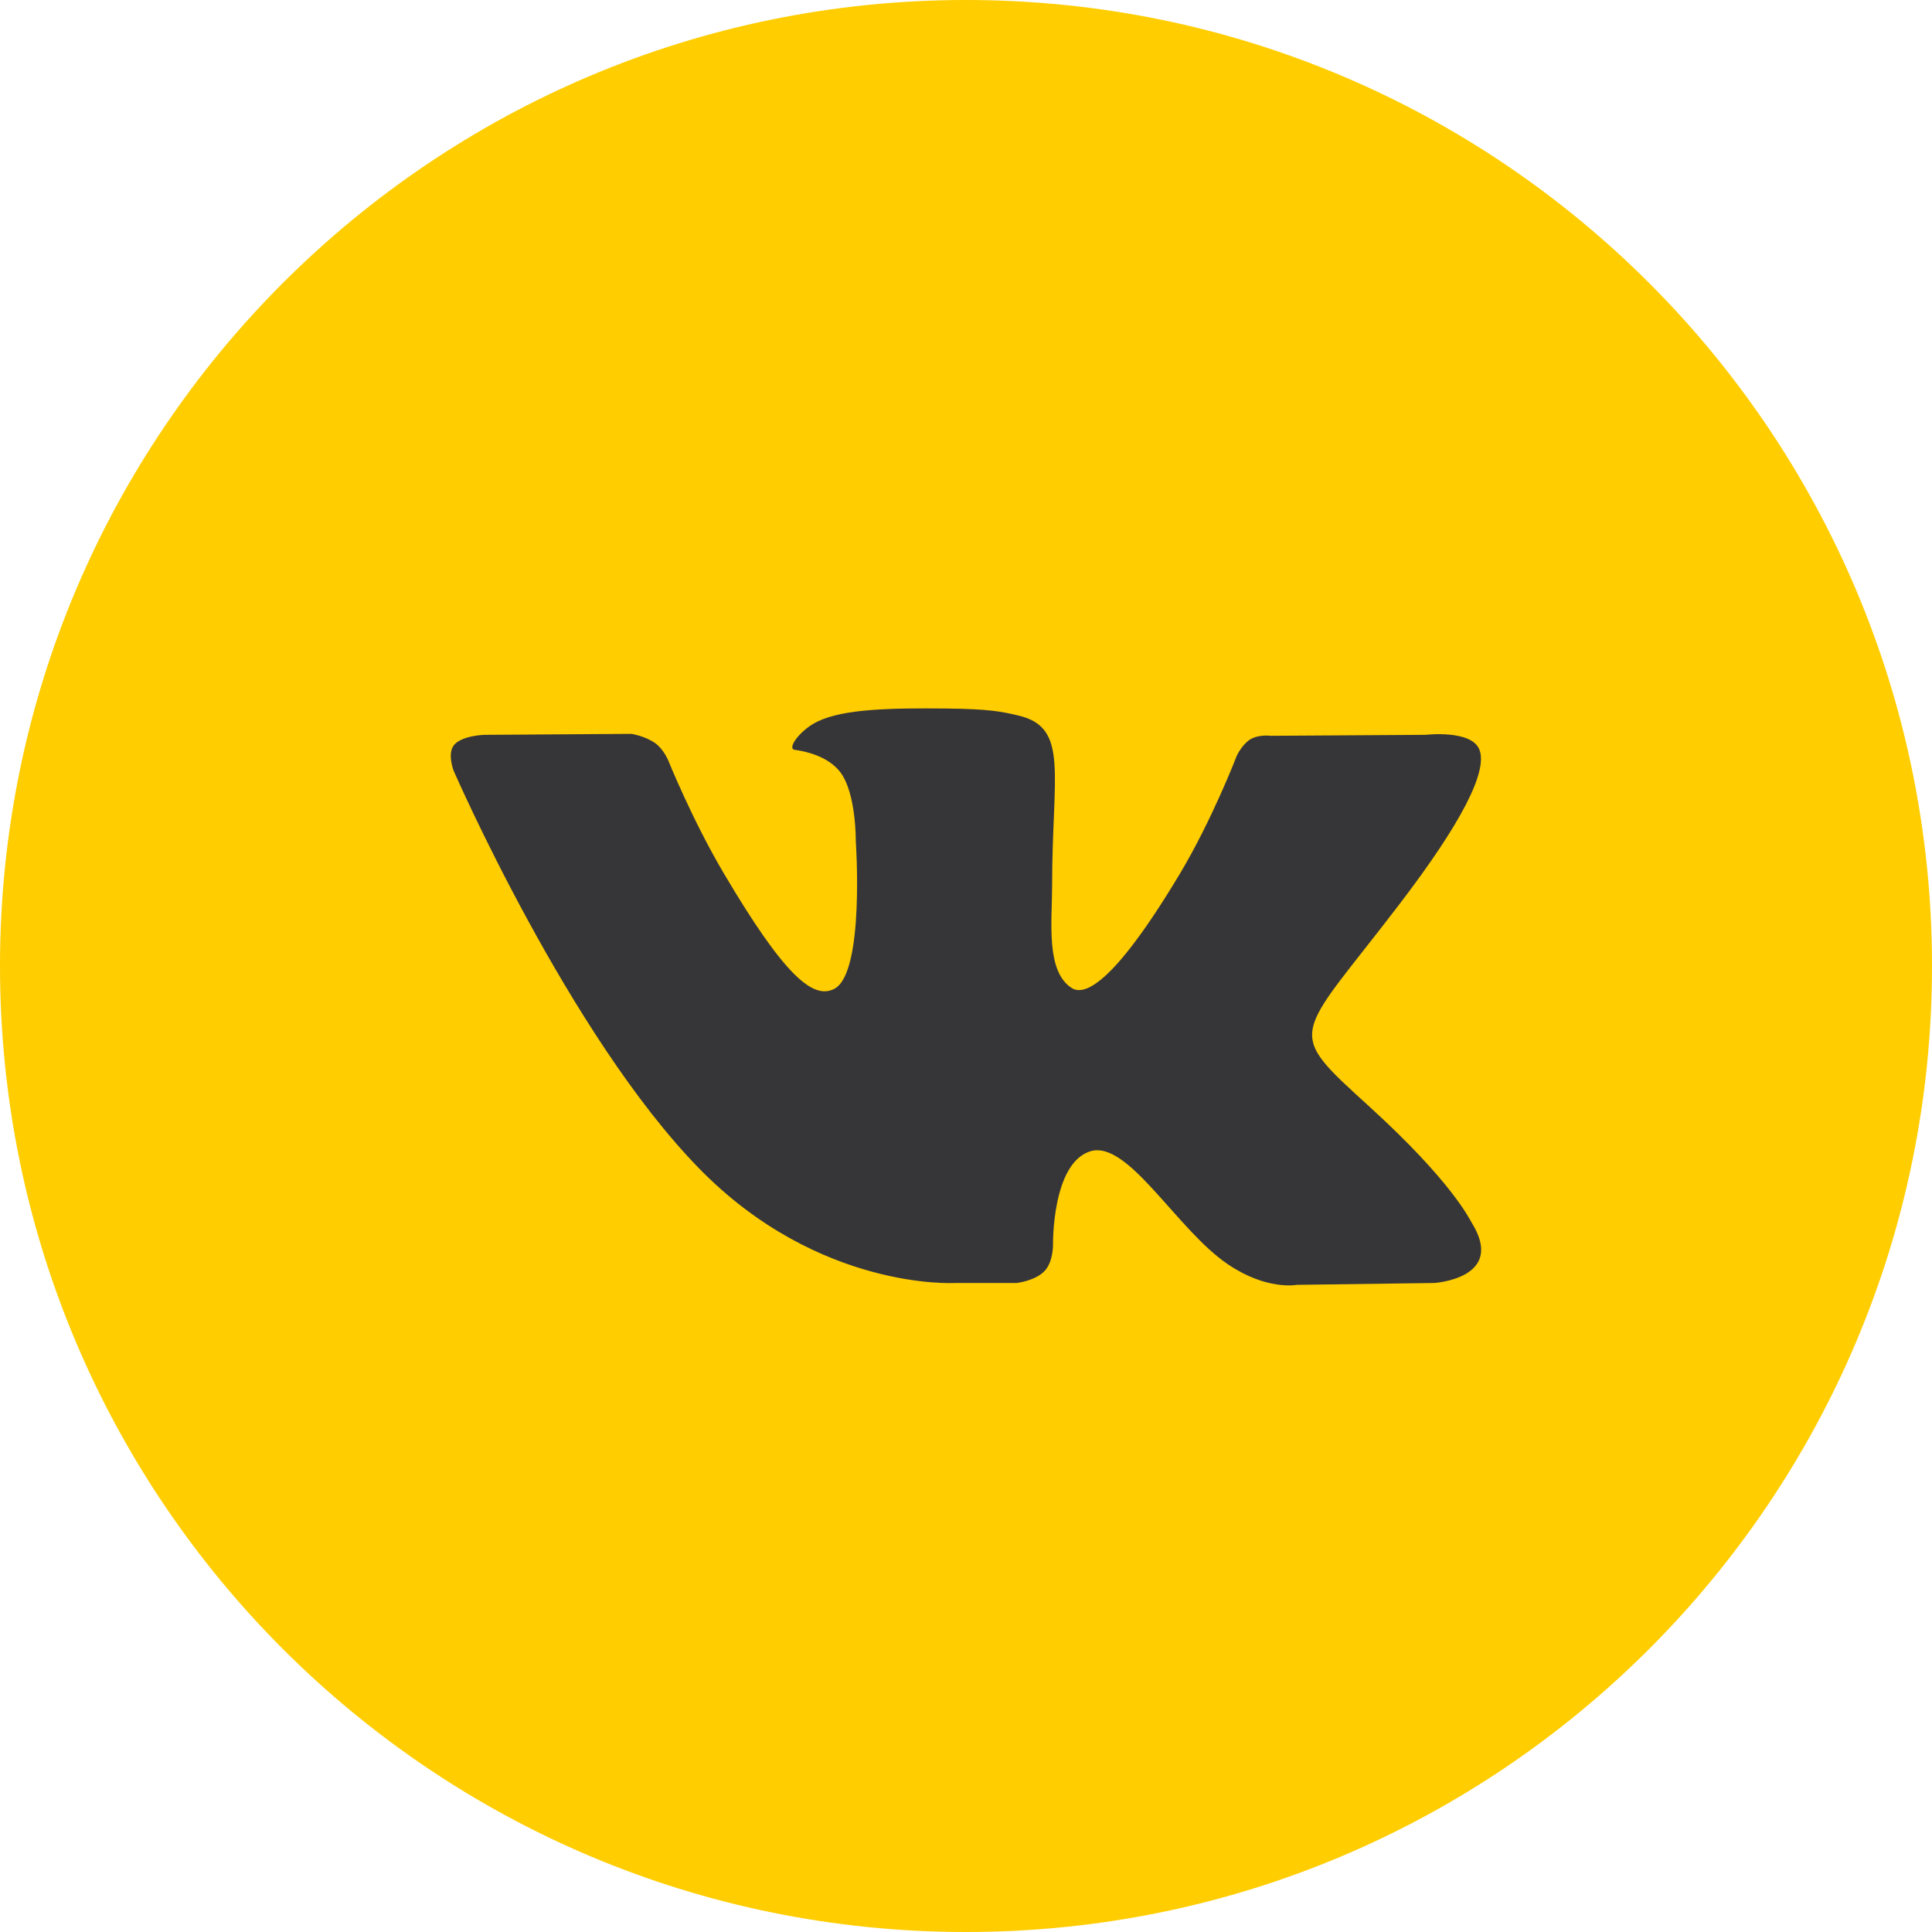
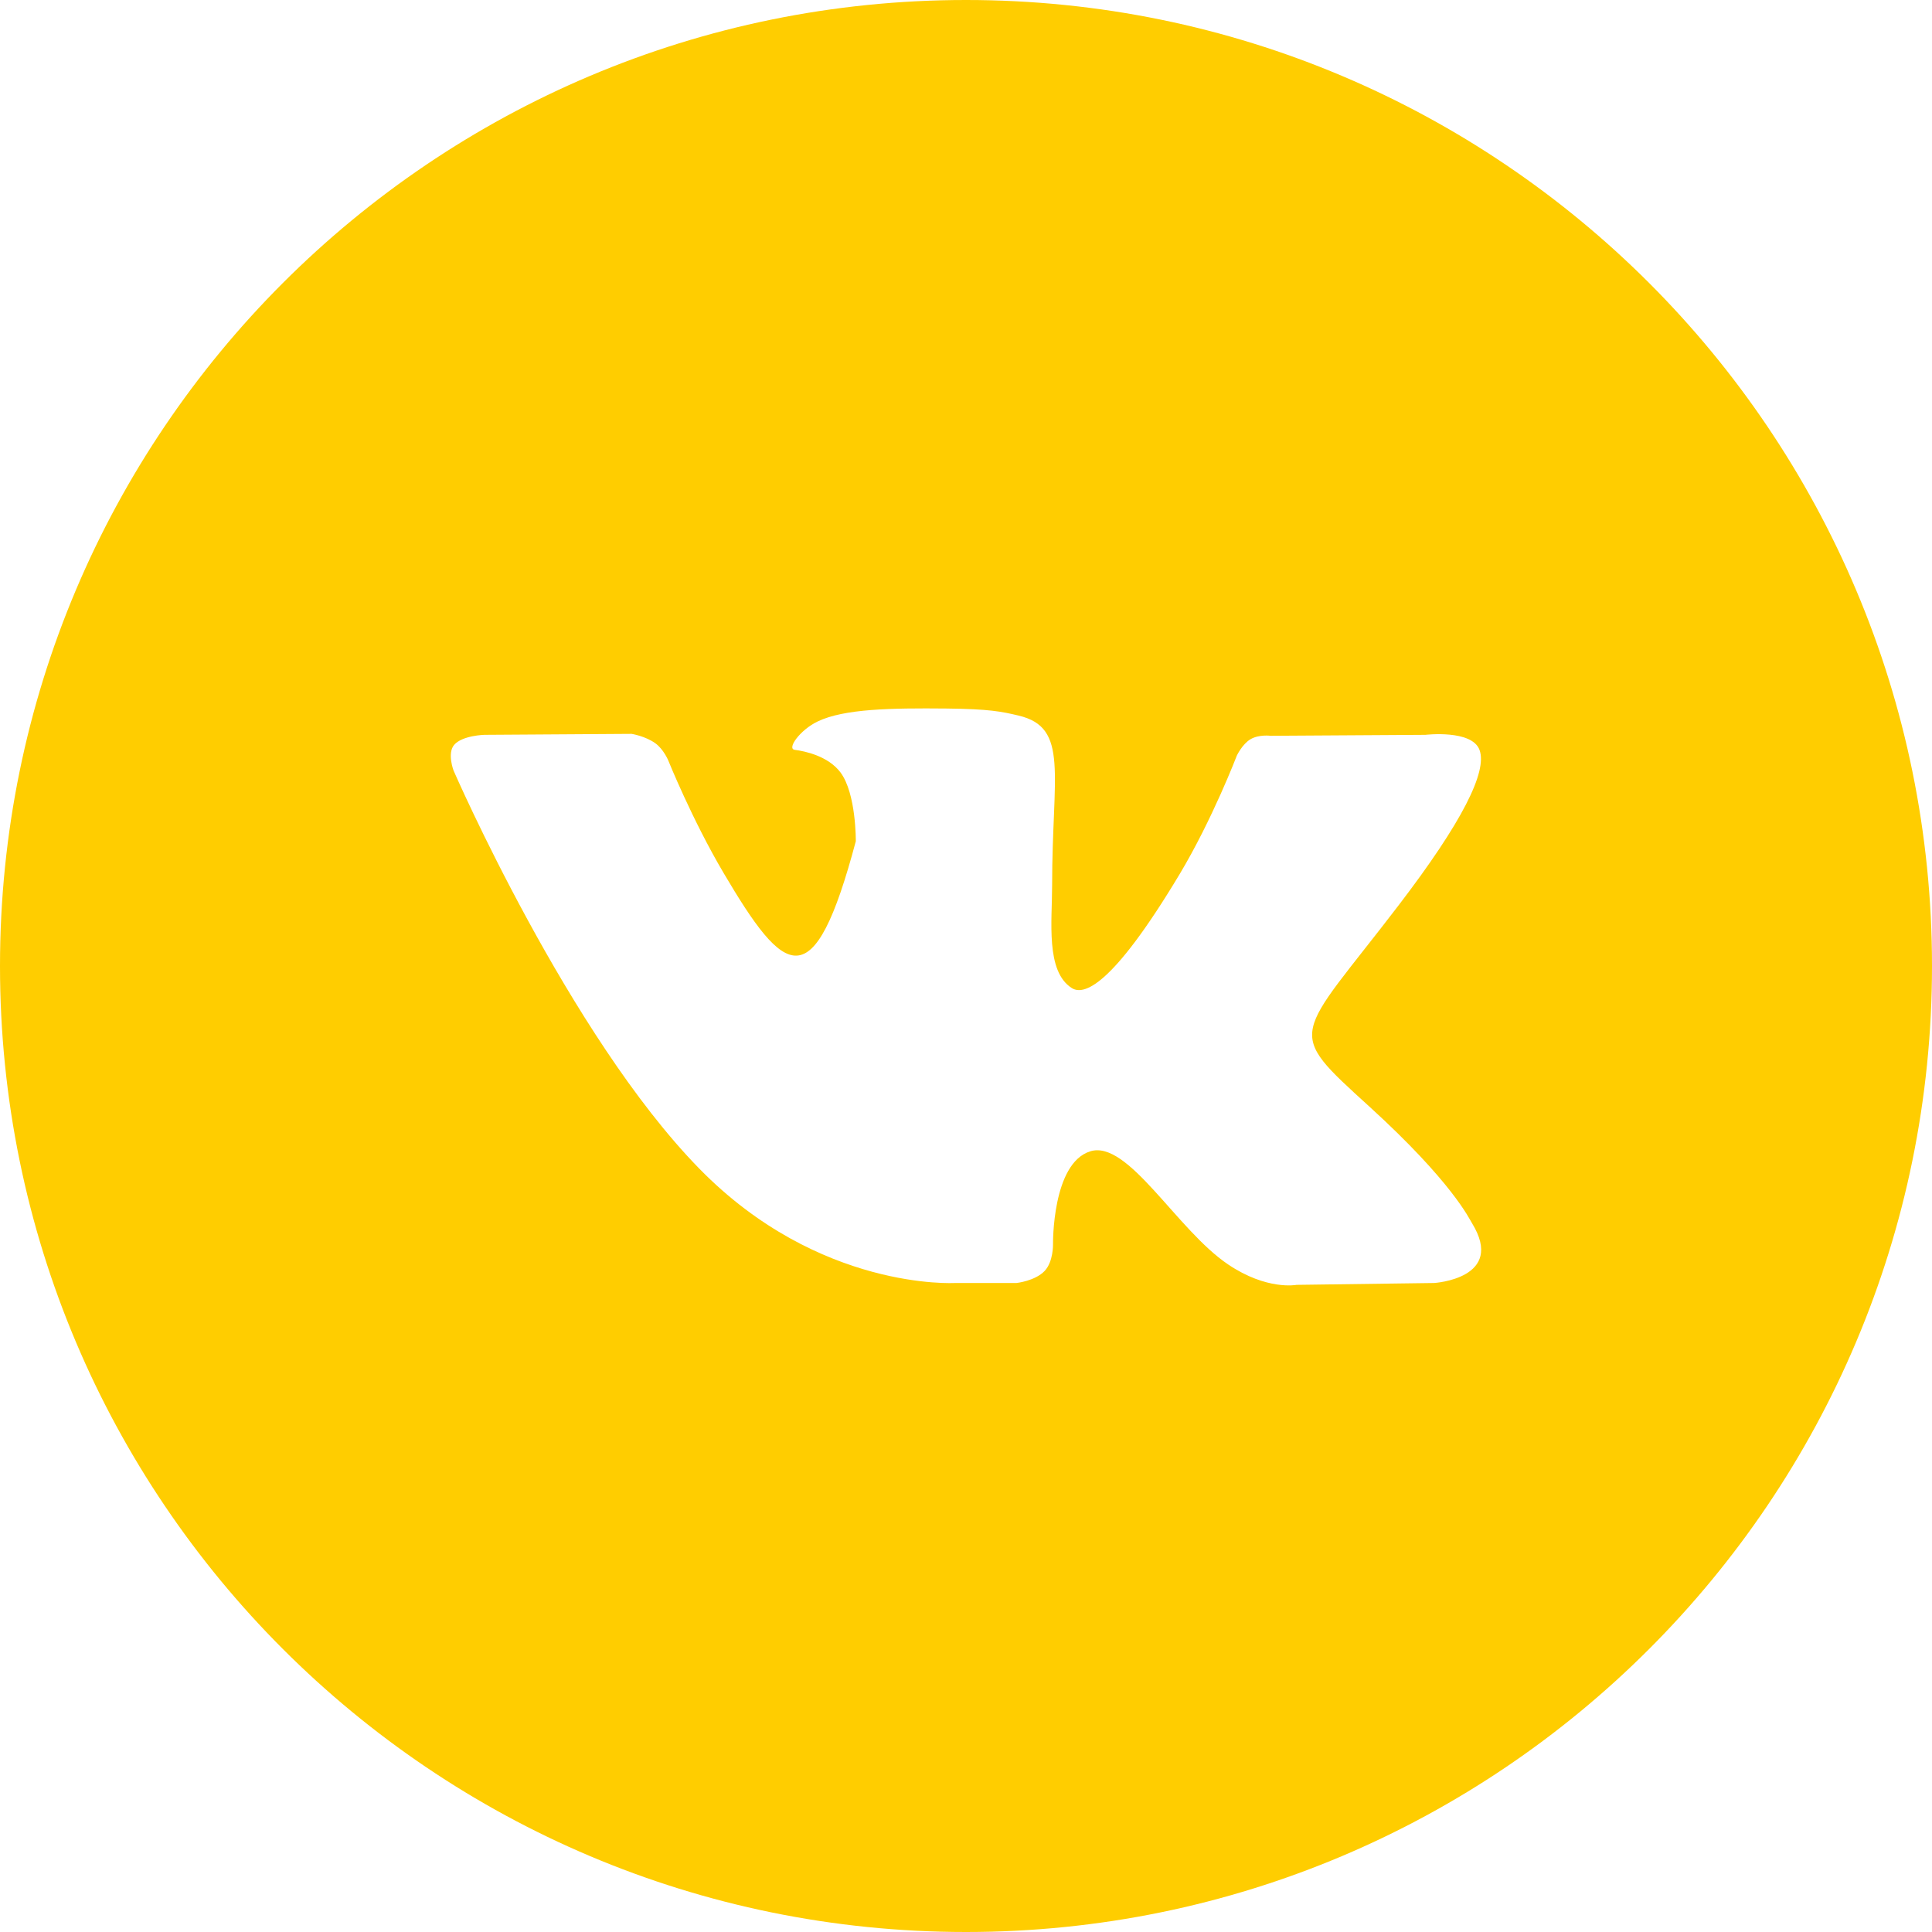
<svg xmlns="http://www.w3.org/2000/svg" width="26" height="26" viewBox="0 0 26 26" fill="none">
-   <path d="M22.875 12.929C22.875 18.421 18.422 22.874 12.93 22.874C7.437 22.874 2.984 18.421 2.984 12.929C2.984 7.436 7.437 2.983 12.93 2.983C18.422 2.983 22.875 7.436 22.875 12.929Z" fill="#363639" />
-   <path fill-rule="evenodd" clip-rule="evenodd" d="M0 13C0 5.82 5.82 0 13 0C20.18 0 26 5.82 26 13C26 20.18 20.18 26 13 26C5.82 26 0 20.18 0 13ZM13.68 17.266C13.68 17.266 13.93 17.239 14.058 17.104C14.176 16.98 14.171 16.746 14.171 16.746C14.171 16.746 14.156 15.655 14.672 15.494C15.181 15.335 15.834 16.549 16.527 17.016C17.05 17.369 17.448 17.291 17.448 17.291L19.3 17.266C19.3 17.266 20.269 17.207 19.809 16.46C19.771 16.399 19.542 15.907 18.433 14.896C17.271 13.838 17.427 14.009 18.825 12.179C19.677 11.065 20.018 10.384 19.911 10.093C19.81 9.815 19.183 9.889 19.183 9.889L17.099 9.902C17.099 9.902 16.944 9.881 16.829 9.948C16.718 10.014 16.645 10.168 16.645 10.168C16.645 10.168 16.315 11.03 15.875 11.764C14.947 13.311 14.576 13.393 14.424 13.297C14.07 13.073 14.159 12.397 14.159 11.917C14.159 10.417 14.391 9.792 13.708 9.63C13.481 9.576 13.314 9.541 12.734 9.535C11.99 9.528 11.361 9.538 11.004 9.709C10.767 9.822 10.584 10.077 10.696 10.091C10.833 10.109 11.145 10.174 11.311 10.395C11.524 10.681 11.517 11.321 11.517 11.321C11.517 11.321 11.64 13.087 11.23 13.306C10.949 13.456 10.564 13.149 9.736 11.745C9.312 11.026 8.992 10.231 8.992 10.231C8.992 10.231 8.93 10.083 8.82 10.003C8.686 9.906 8.5 9.876 8.5 9.876L6.518 9.889C6.518 9.889 6.221 9.897 6.112 10.024C6.015 10.137 6.104 10.37 6.104 10.37C6.104 10.37 7.655 13.933 9.412 15.728C11.023 17.374 12.851 17.266 12.851 17.266H13.68Z" fill="#FFCD00" />
+   <path fill-rule="evenodd" clip-rule="evenodd" d="M0 13C0 5.82 5.82 0 13 0C20.18 0 26 5.82 26 13C26 20.18 20.18 26 13 26C5.82 26 0 20.18 0 13ZM13.68 17.266C13.68 17.266 13.93 17.239 14.058 17.104C14.176 16.98 14.171 16.746 14.171 16.746C14.171 16.746 14.156 15.655 14.672 15.494C15.181 15.335 15.834 16.549 16.527 17.016C17.05 17.369 17.448 17.291 17.448 17.291L19.3 17.266C19.3 17.266 20.269 17.207 19.809 16.46C19.771 16.399 19.542 15.907 18.433 14.896C17.271 13.838 17.427 14.009 18.825 12.179C19.677 11.065 20.018 10.384 19.911 10.093C19.81 9.815 19.183 9.889 19.183 9.889L17.099 9.902C17.099 9.902 16.944 9.881 16.829 9.948C16.718 10.014 16.645 10.168 16.645 10.168C16.645 10.168 16.315 11.03 15.875 11.764C14.947 13.311 14.576 13.393 14.424 13.297C14.07 13.073 14.159 12.397 14.159 11.917C14.159 10.417 14.391 9.792 13.708 9.63C13.481 9.576 13.314 9.541 12.734 9.535C11.99 9.528 11.361 9.538 11.004 9.709C10.767 9.822 10.584 10.077 10.696 10.091C10.833 10.109 11.145 10.174 11.311 10.395C11.524 10.681 11.517 11.321 11.517 11.321C10.949 13.456 10.564 13.149 9.736 11.745C9.312 11.026 8.992 10.231 8.992 10.231C8.992 10.231 8.93 10.083 8.82 10.003C8.686 9.906 8.5 9.876 8.5 9.876L6.518 9.889C6.518 9.889 6.221 9.897 6.112 10.024C6.015 10.137 6.104 10.37 6.104 10.37C6.104 10.37 7.655 13.933 9.412 15.728C11.023 17.374 12.851 17.266 12.851 17.266H13.68Z" fill="#FFCD00" />
</svg>